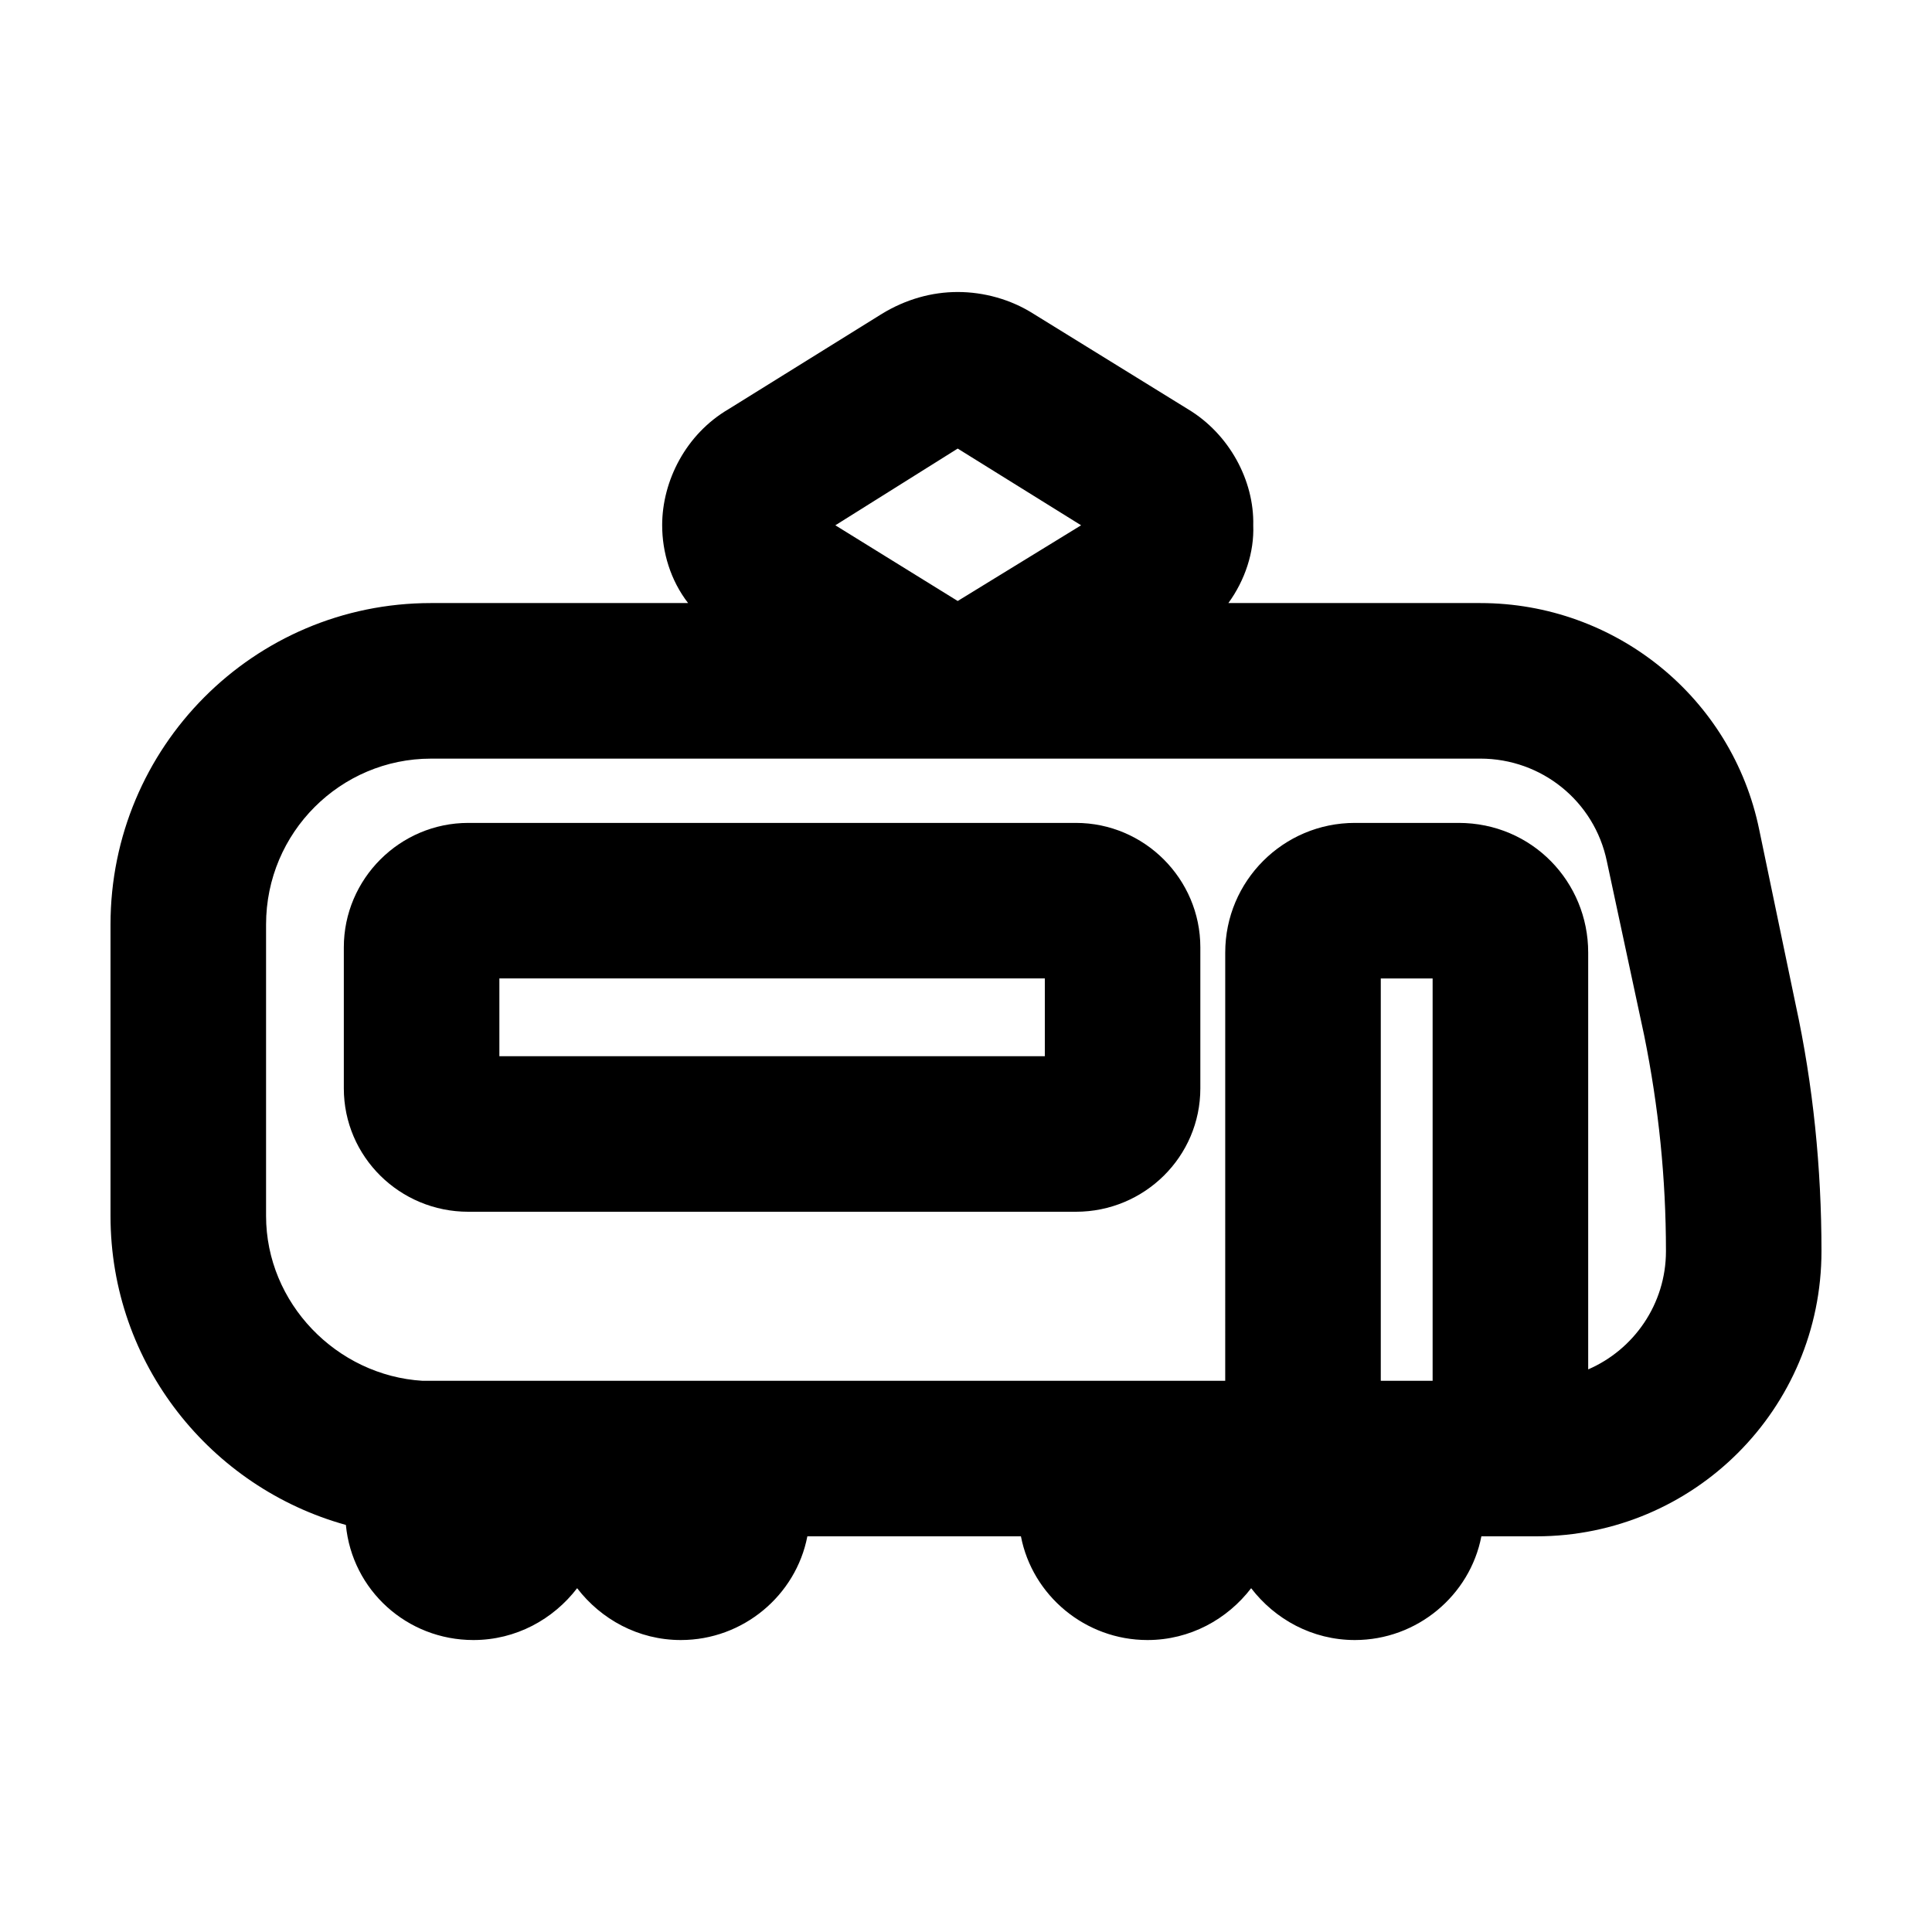
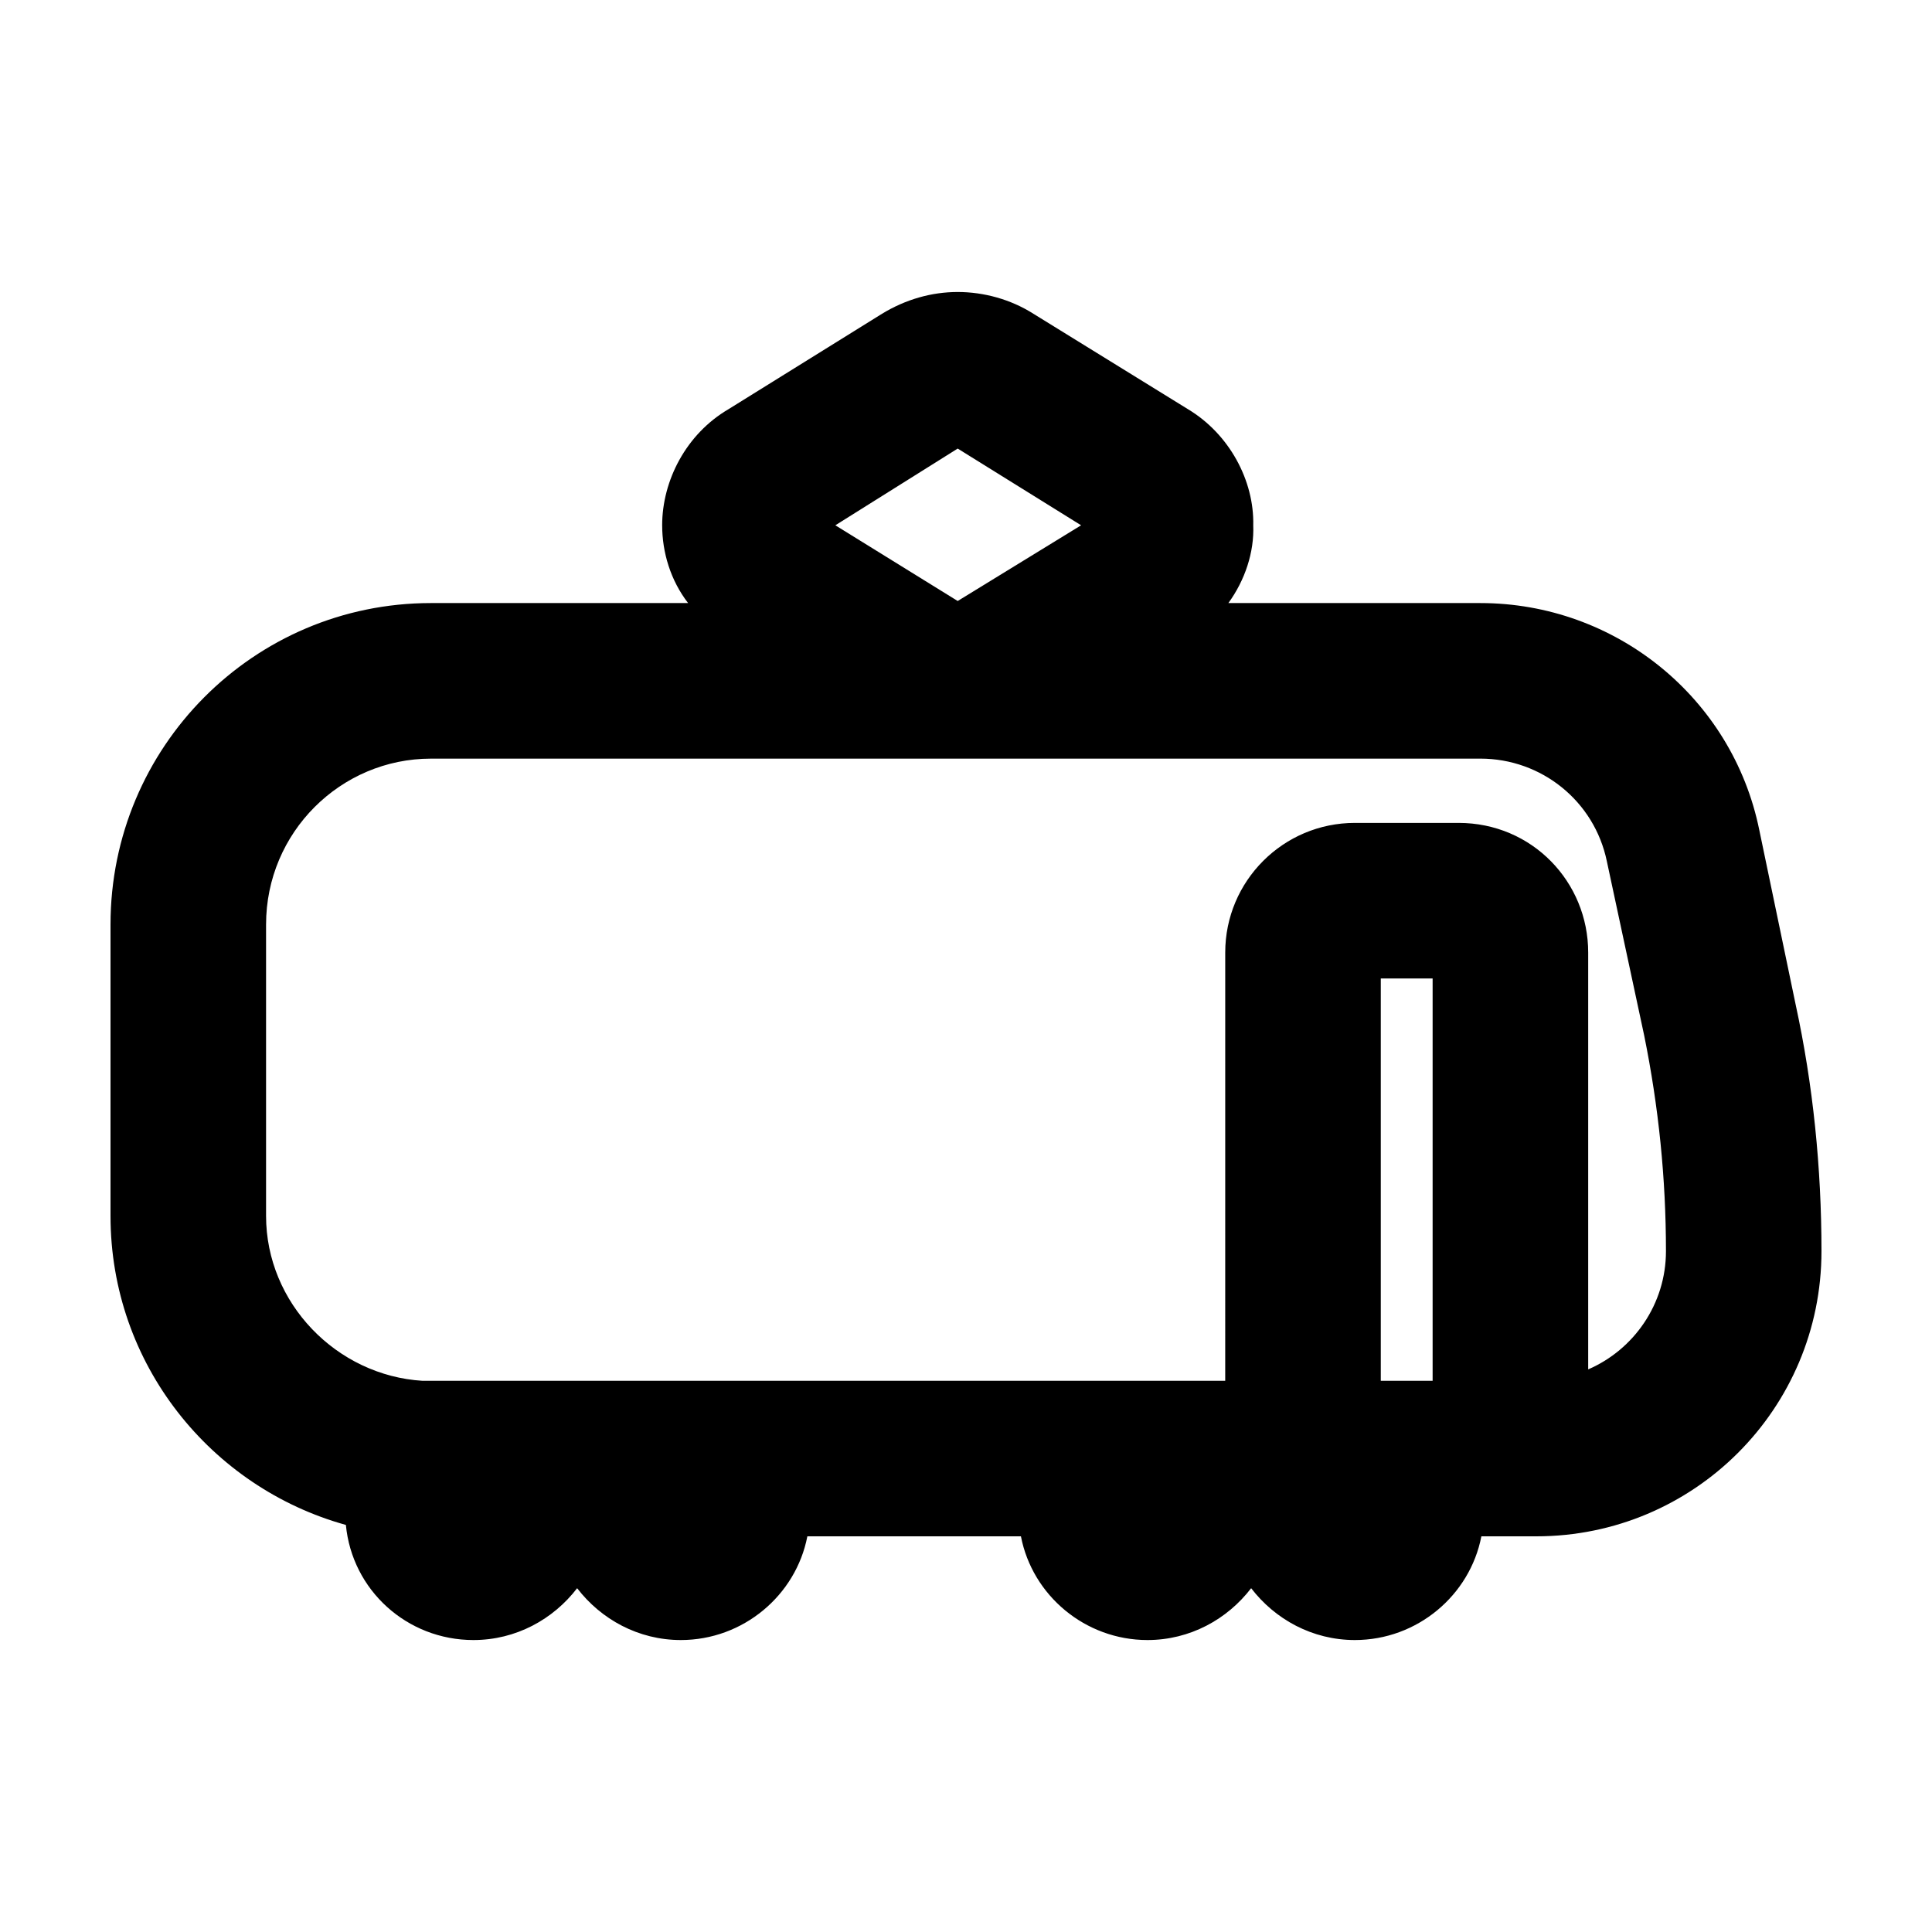
<svg xmlns="http://www.w3.org/2000/svg" fill="#000000" width="800px" height="800px" version="1.1" viewBox="144 144 512 512">
  <g>
-     <path d="m268.09 362.08h161.04c18.137 0 32.973 14.836 32.973 32.973v37.371c0 18.137-14.836 32.703-32.973 32.703h-161.04c-18.137 0-32.973-14.566-32.973-32.703v-37.371c0-18.137 14.836-32.973 32.973-32.973zm8.25 61.824h144.55v-20.609h-144.55z" />
    <path d="m523.66 509.92v-106.62h-13.738v106.62l13.738 0.004zm-125.86-206.65 32.703-20.062-32.703-20.332-32.426 20.332zm-73.375 206.65h144.27l0.004-113.49c0-18.965 15.391-34.352 34.352-34.352h27.484c19.512 0 34.352 15.664 34.352 34.352v110.47c12.09-5.219 20.609-17.312 20.609-31.328 0-19.234-1.926-38.199-5.769-57.156l-9.895-46.168c-3.301-15.941-17.312-27.207-33.527-27.207l-138.5 0.004h-139.6c-23.906 0-43.695 19.512-43.695 43.969v77.219c0 23.086 18.688 42.32 41.492 43.695h13.465zm-4.945-226.71c0-11.812 6.324-24.184 17.59-30.777l40.672-25.281c6.324-3.848 13.191-5.769 20.062-5.769 6.871 0 14.016 1.926 20.062 5.769l40.945 25.281c10.992 6.594 17.59 18.965 17.312 30.777 0.277 7.144-2.195 14.566-6.594 20.609h66.781c35.727 0 66.781 25.008 73.926 60.18l9.617 46.168c4.66 21.438 6.856 43.418 6.856 65.406 0 41.77-33.801 75.57-75.57 75.57h-14.562c-3.023 15.664-17.039 27.484-33.527 27.484-11.266 0-21.16-5.496-27.484-13.738-6.324 8.242-16.211 13.738-27.484 13.738-16.488 0-30.504-11.812-33.527-27.484h-56.598c-3.023 15.664-17.039 27.484-33.527 27.484-11.266 0-21.16-5.496-27.484-13.738-6.324 8.242-16.211 13.738-27.484 13.738-17.59 0-32.152-13.191-33.801-30.504-35.719-9.898-62.375-42.602-62.375-81.898v-77.219c0-46.992 37.922-85.188 84.918-85.188h68.148c-4.672-6.047-6.871-13.469-6.871-20.609z" />
  </g>
</svg>